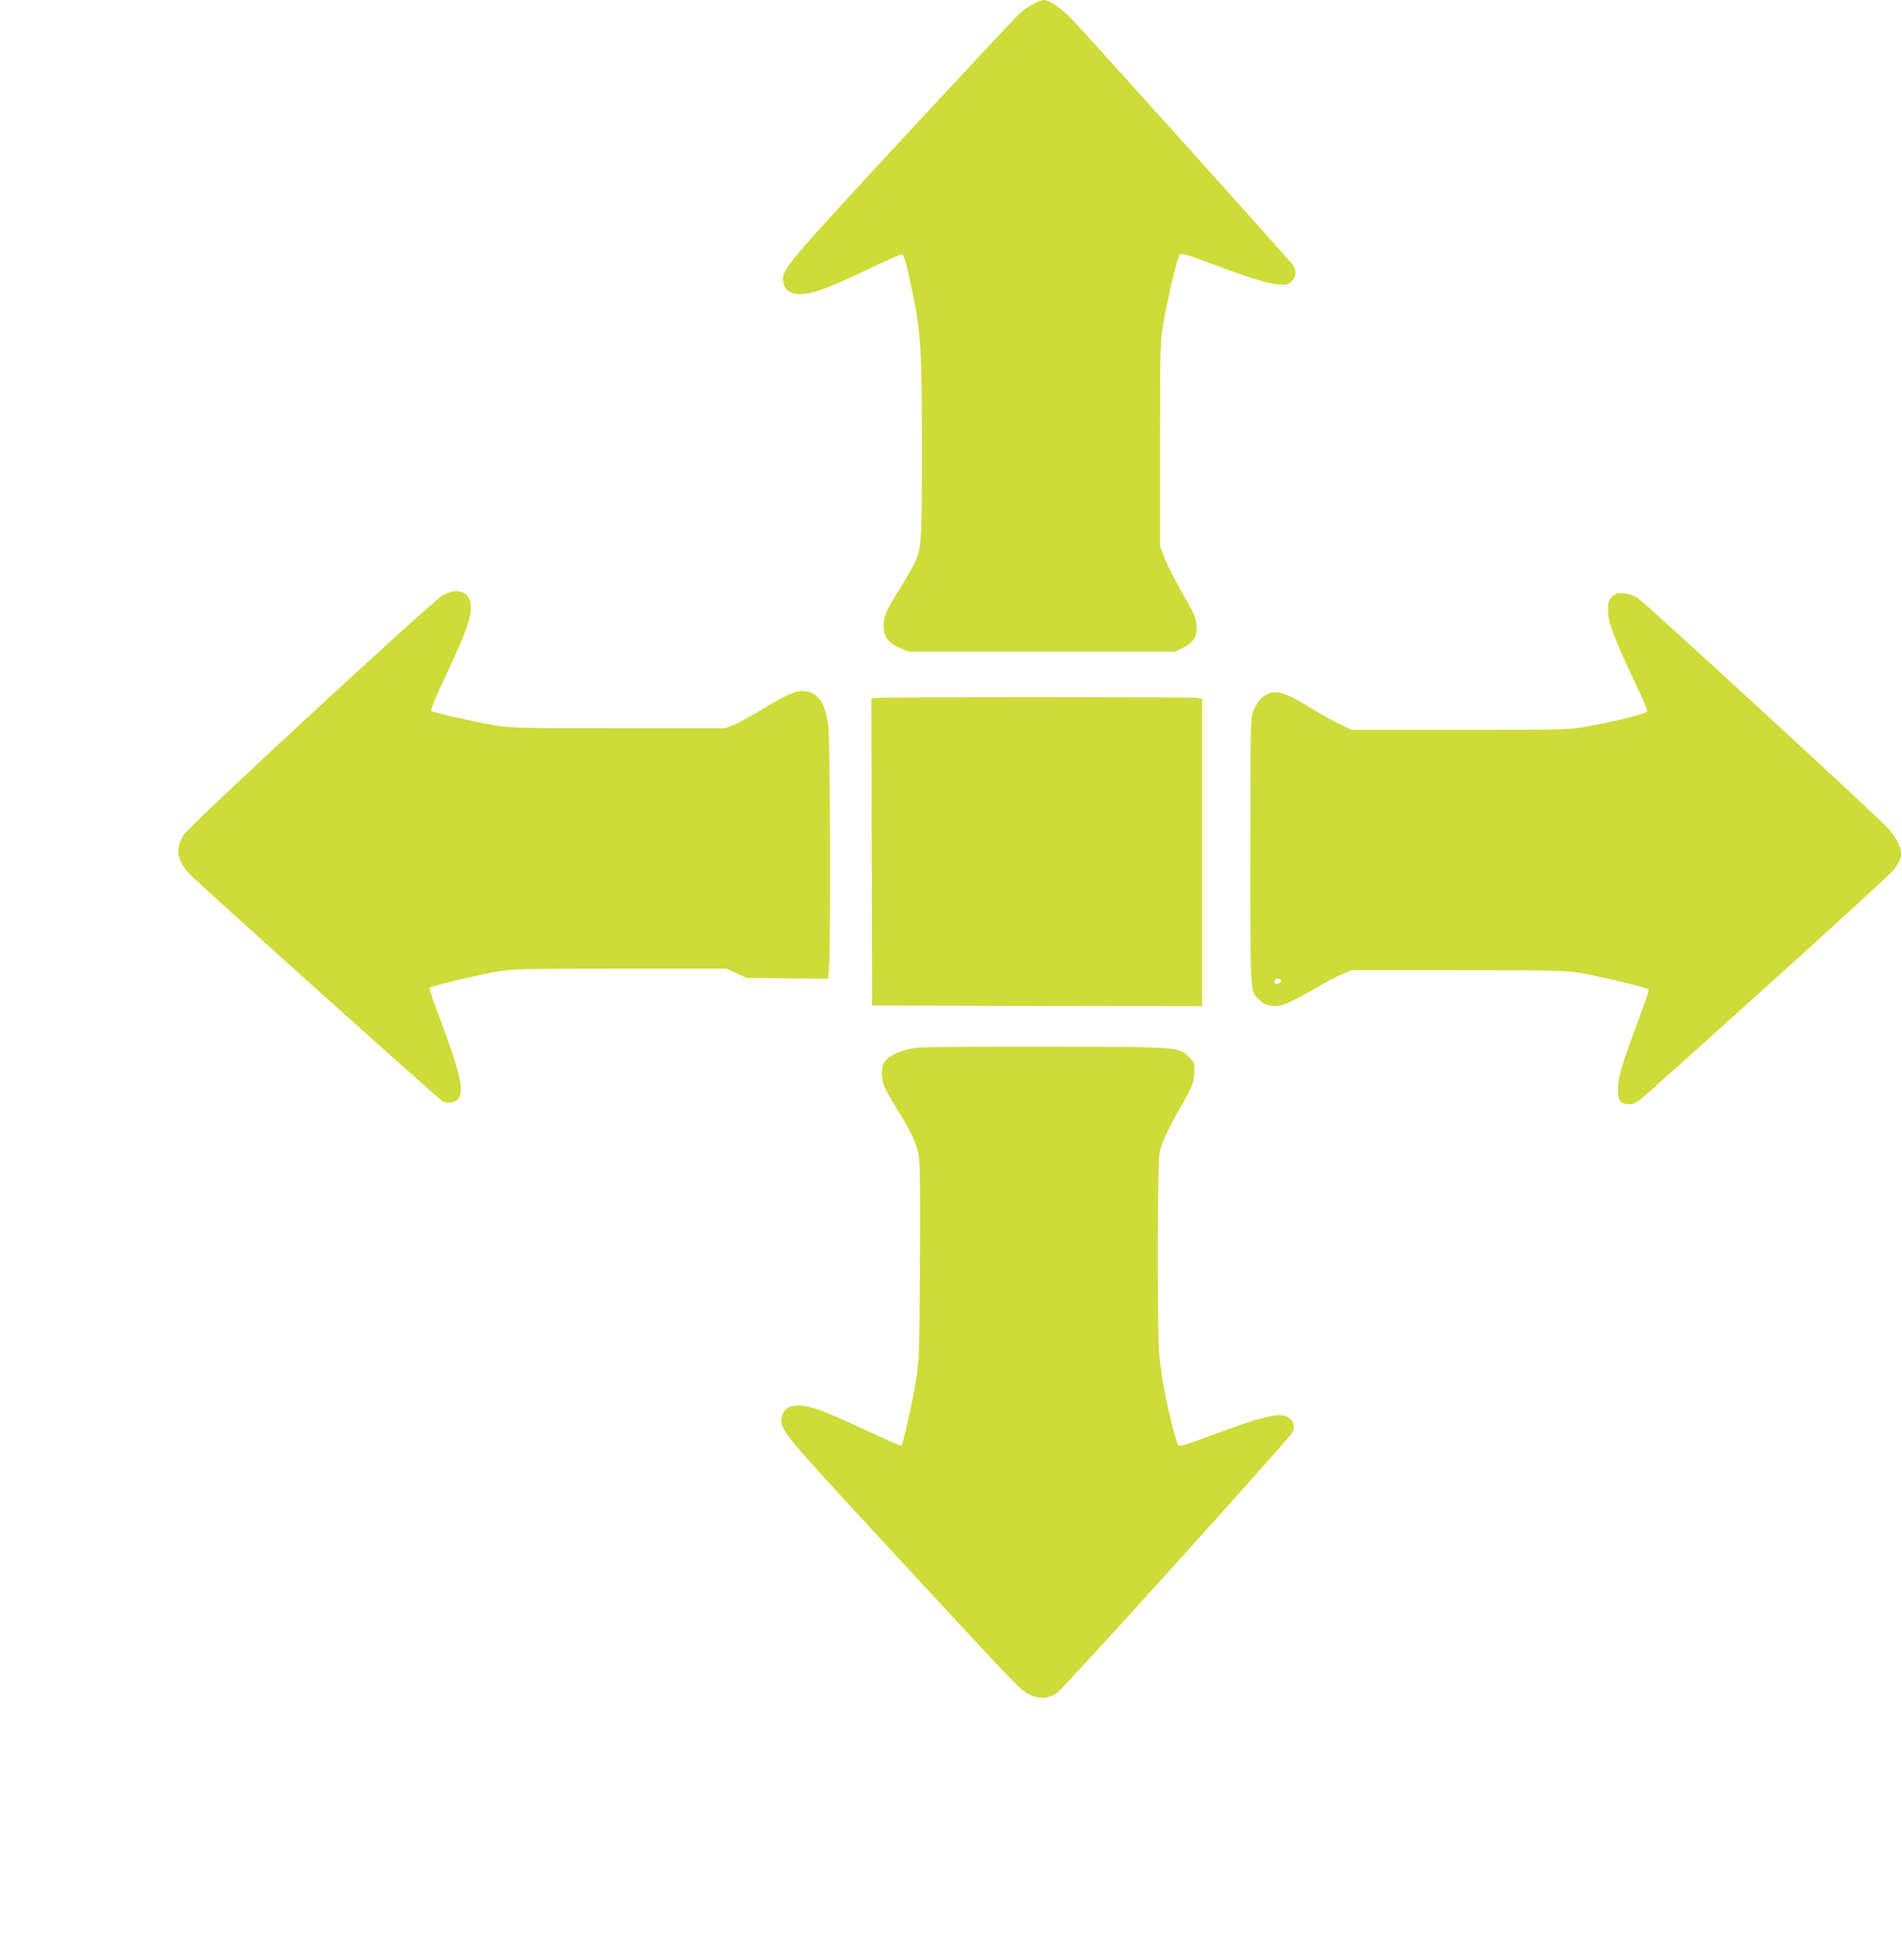
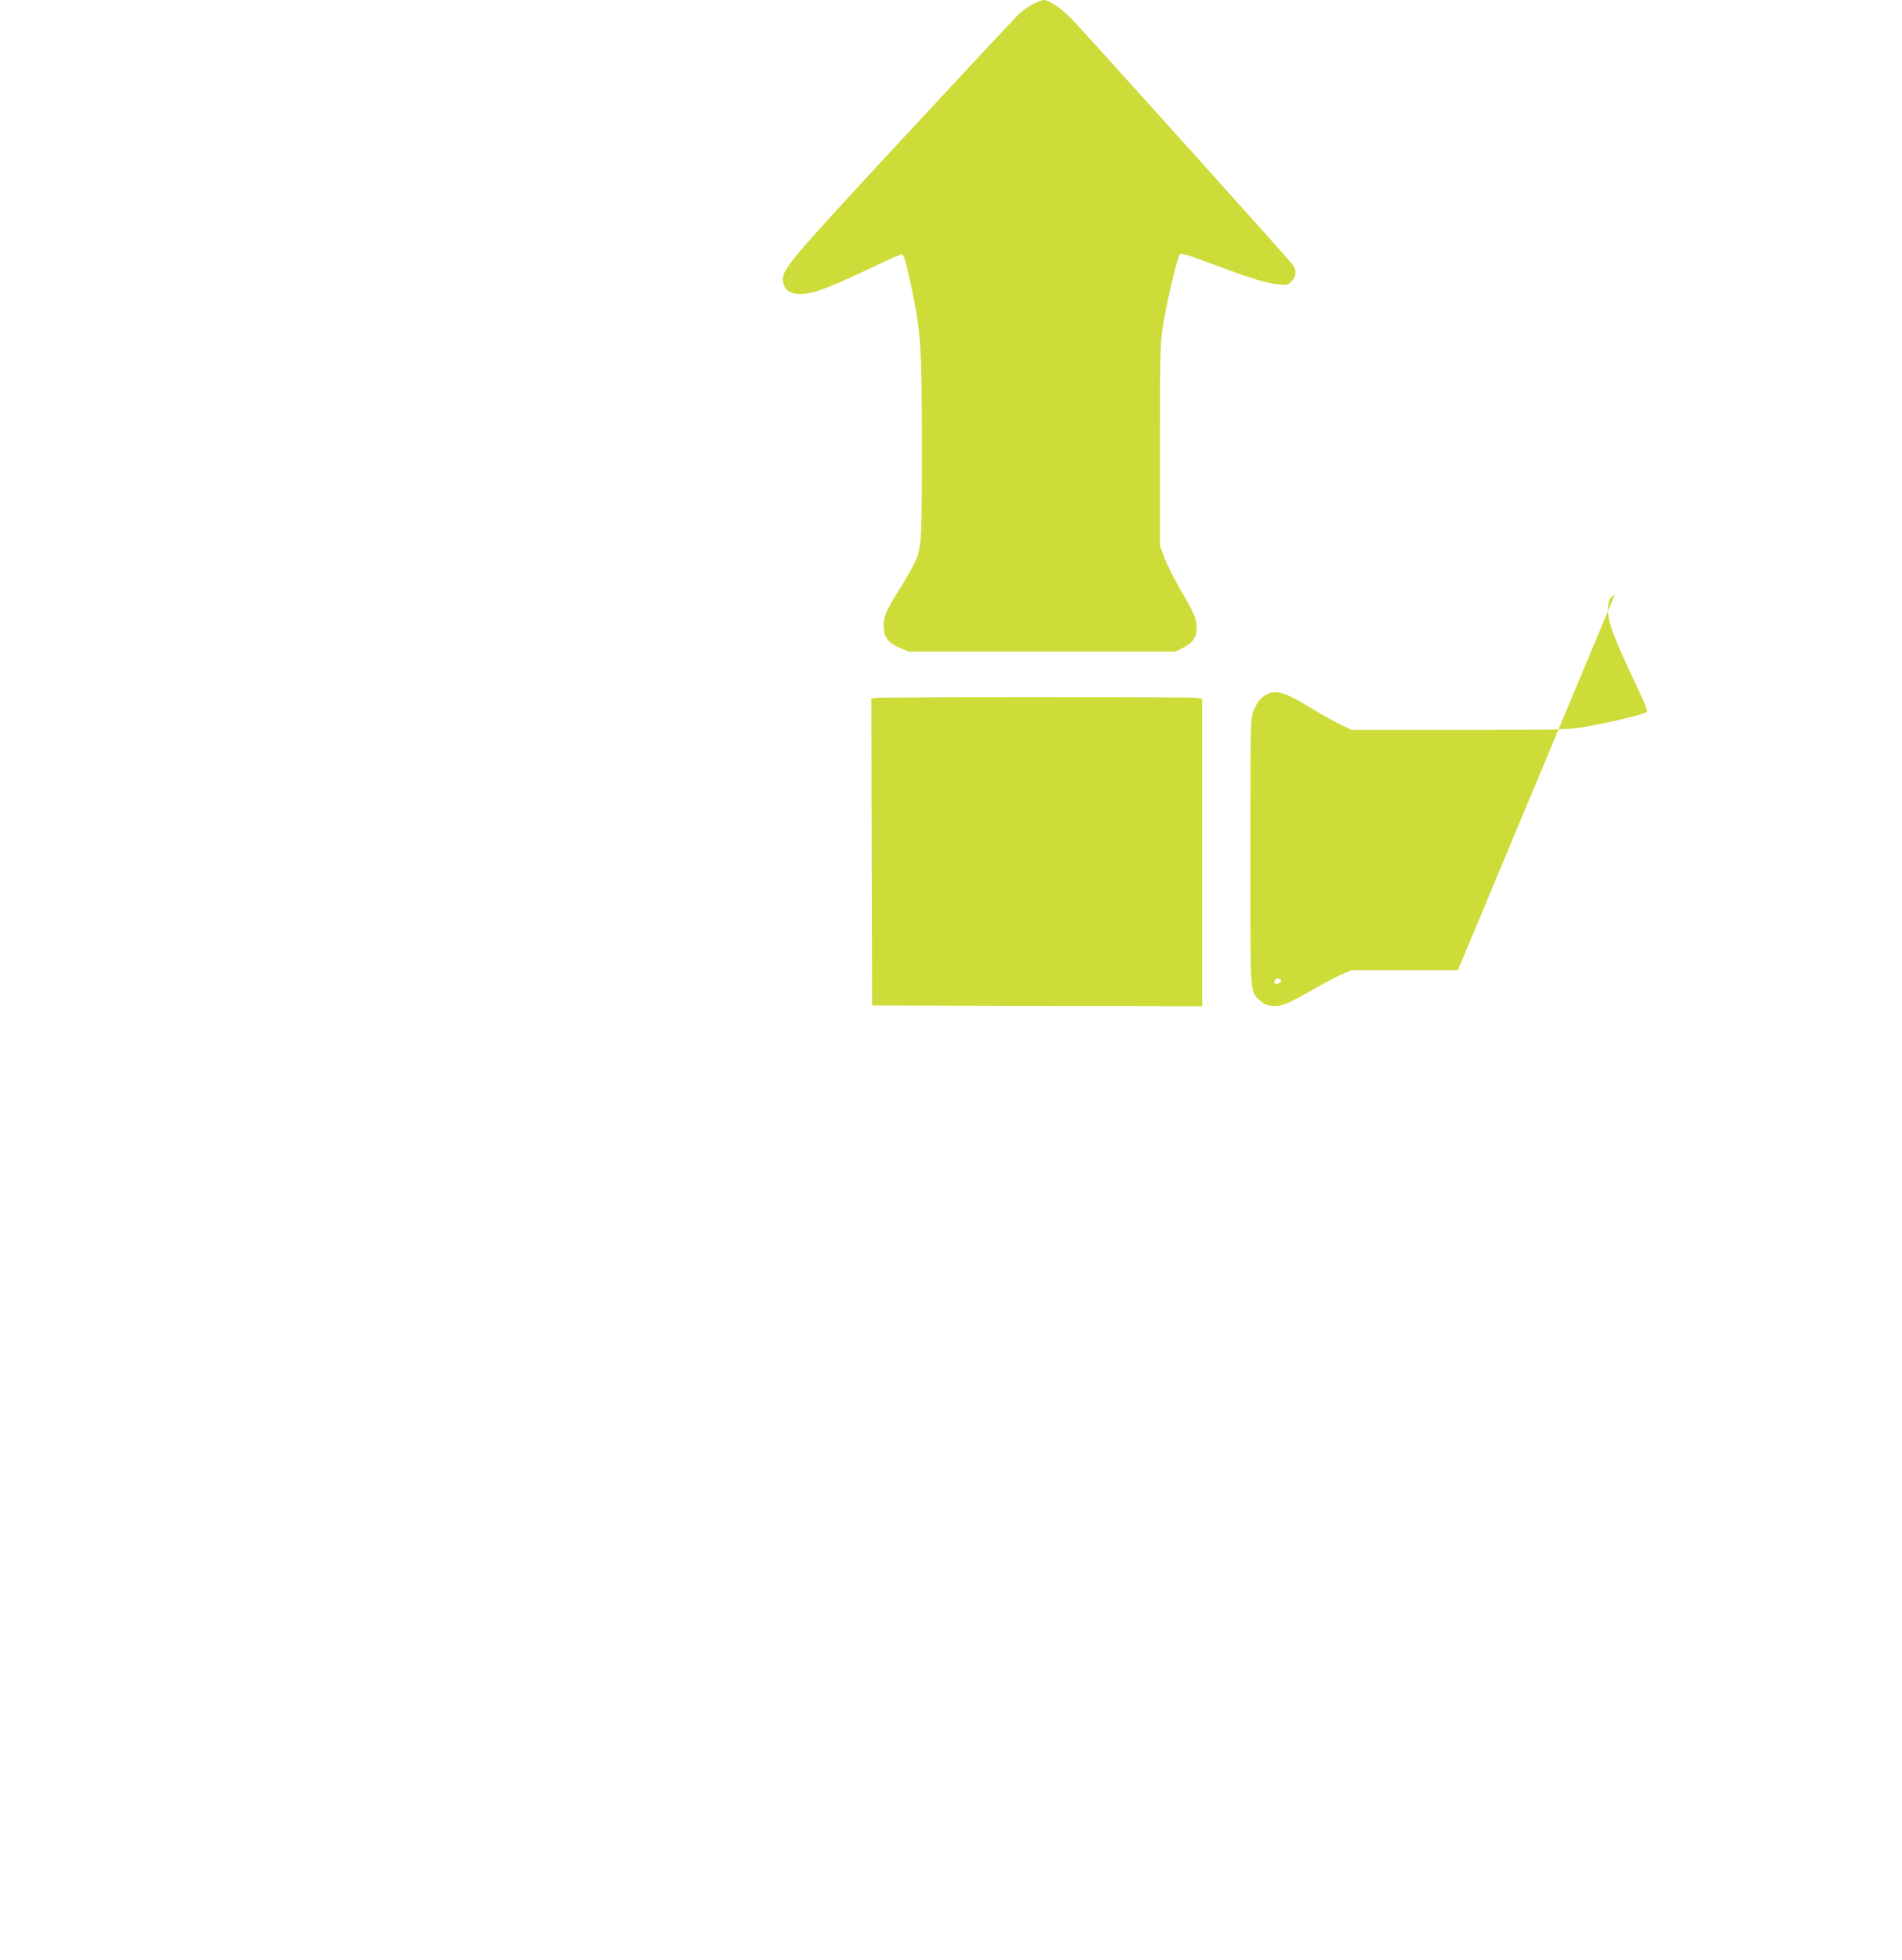
<svg xmlns="http://www.w3.org/2000/svg" version="1.0" width="1242pt" height="1280pt" viewBox="0 0 1242 1280" preserveAspectRatio="xMidYMid meet">
  <g transform="translate(0,1280) scale(0.1,-0.1)" fill="#cddc39" stroke="none">
    <path d="M6745 12773 c-27 -14 -67 -42 -89 -62 -21 -20 -363 -386 -760 -814 -766 -827 -794 -861 -782 -937 8 -53 46 -80 110 -80 83 0 181 36 492 184 89 42 167 76 172 76 13 0 25 -37 56 -180 70 -323 76 -406 76 -1089 0 -636 -2 -656 -56 -763 -15 -29 -56 -100 -92 -158 -86 -138 -102 -175 -102 -236 0 -72 29 -112 105 -144 l60 -25 870 0 870 0 49 25 c66 33 90 67 90 128 0 63 -11 89 -107 254 -43 76 -91 171 -105 210 l-27 73 0 665 c0 644 1 669 23 795 29 170 91 426 106 443 10 10 48 -1 197 -56 256 -97 374 -133 446 -139 56 -5 63 -3 87 20 32 33 34 74 4 113 -40 50 -1357 1515 -1437 1597 -73 75 -151 128 -188 127 -10 -1 -40 -12 -68 -27z" />
-     <path d="M2891 8913 c-67 -36 -1642 -1492 -1688 -1560 -61 -91 -51 -167 34 -259 50 -55 1625 -1469 1651 -1483 32 -17 76 -13 100 9 48 45 20 170 -123 550 -36 94 -63 176 -60 180 7 11 310 83 445 107 95 16 173 18 800 18 l695 0 65 -30 65 -30 266 -3 266 -3 6 68 c12 120 8 1480 -4 1578 -18 150 -64 221 -150 232 -55 8 -110 -15 -268 -110 -77 -47 -167 -96 -198 -109 l-58 -23 -695 0 c-622 0 -706 2 -801 18 -149 25 -410 84 -422 96 -6 6 26 84 86 213 111 235 150 332 166 407 29 138 -53 201 -178 134z" />
-     <path d="M10545 8918 c-35 -21 -44 -42 -45 -99 0 -84 39 -186 194 -513 37 -77 65 -145 62 -152 -5 -14 -204 -63 -386 -96 -122 -23 -140 -23 -835 -23 l-710 0 -69 33 c-39 18 -125 66 -192 107 -169 104 -230 123 -292 91 -40 -21 -67 -55 -88 -111 -18 -48 -19 -92 -19 -920 0 -962 -4 -905 64 -969 22 -21 43 -30 80 -34 58 -5 105 14 276 113 61 36 140 77 176 93 l64 27 695 0 c627 0 705 -2 800 -18 141 -25 438 -96 445 -108 4 -5 -24 -89 -61 -186 -117 -313 -137 -380 -138 -460 -1 -83 13 -102 76 -103 32 0 49 11 140 92 846 756 1568 1413 1589 1444 50 75 54 97 29 158 -12 31 -44 79 -73 110 -94 100 -1591 1477 -1635 1503 -49 29 -118 39 -147 21z m-2180 -2517 c3 -6 -3 -15 -14 -21 -21 -11 -37 2 -26 20 8 13 32 13 40 1z" />
+     <path d="M10545 8918 c-35 -21 -44 -42 -45 -99 0 -84 39 -186 194 -513 37 -77 65 -145 62 -152 -5 -14 -204 -63 -386 -96 -122 -23 -140 -23 -835 -23 l-710 0 -69 33 c-39 18 -125 66 -192 107 -169 104 -230 123 -292 91 -40 -21 -67 -55 -88 -111 -18 -48 -19 -92 -19 -920 0 -962 -4 -905 64 -969 22 -21 43 -30 80 -34 58 -5 105 14 276 113 61 36 140 77 176 93 l64 27 695 0 z m-2180 -2517 c3 -6 -3 -15 -14 -21 -21 -11 -37 2 -26 20 8 13 32 13 40 1z" />
    <path d="M5717 8243 l-27 -4 2 -1002 3 -1002 1078 -3 1077 -2 0 1004 0 1003 -37 7 c-41 6 -2051 6 -2096 -1z" />
-     <path d="M5986 5959 c-91 -10 -178 -48 -209 -91 -24 -32 -25 -110 -2 -164 8 -19 46 -86 84 -148 93 -149 127 -224 141 -306 8 -49 10 -251 7 -697 -3 -584 -5 -637 -25 -763 -23 -140 -84 -416 -95 -427 -7 -6 -29 4 -312 135 -204 94 -288 124 -358 125 -67 0 -103 -24 -113 -79 -14 -75 5 -99 671 -819 833 -902 880 -951 933 -982 66 -39 136 -38 194 3 47 32 1519 1662 1537 1701 17 37 13 62 -14 88 -49 50 -154 28 -520 -109 -154 -58 -203 -72 -211 -63 -13 13 -74 261 -98 397 -9 47 -20 135 -26 195 -14 151 -13 1230 1 1311 11 67 54 159 159 343 59 105 65 121 68 183 4 66 3 69 -30 102 -71 71 -51 70 -923 72 -429 1 -816 -2 -859 -7z" />
  </g>
</svg>